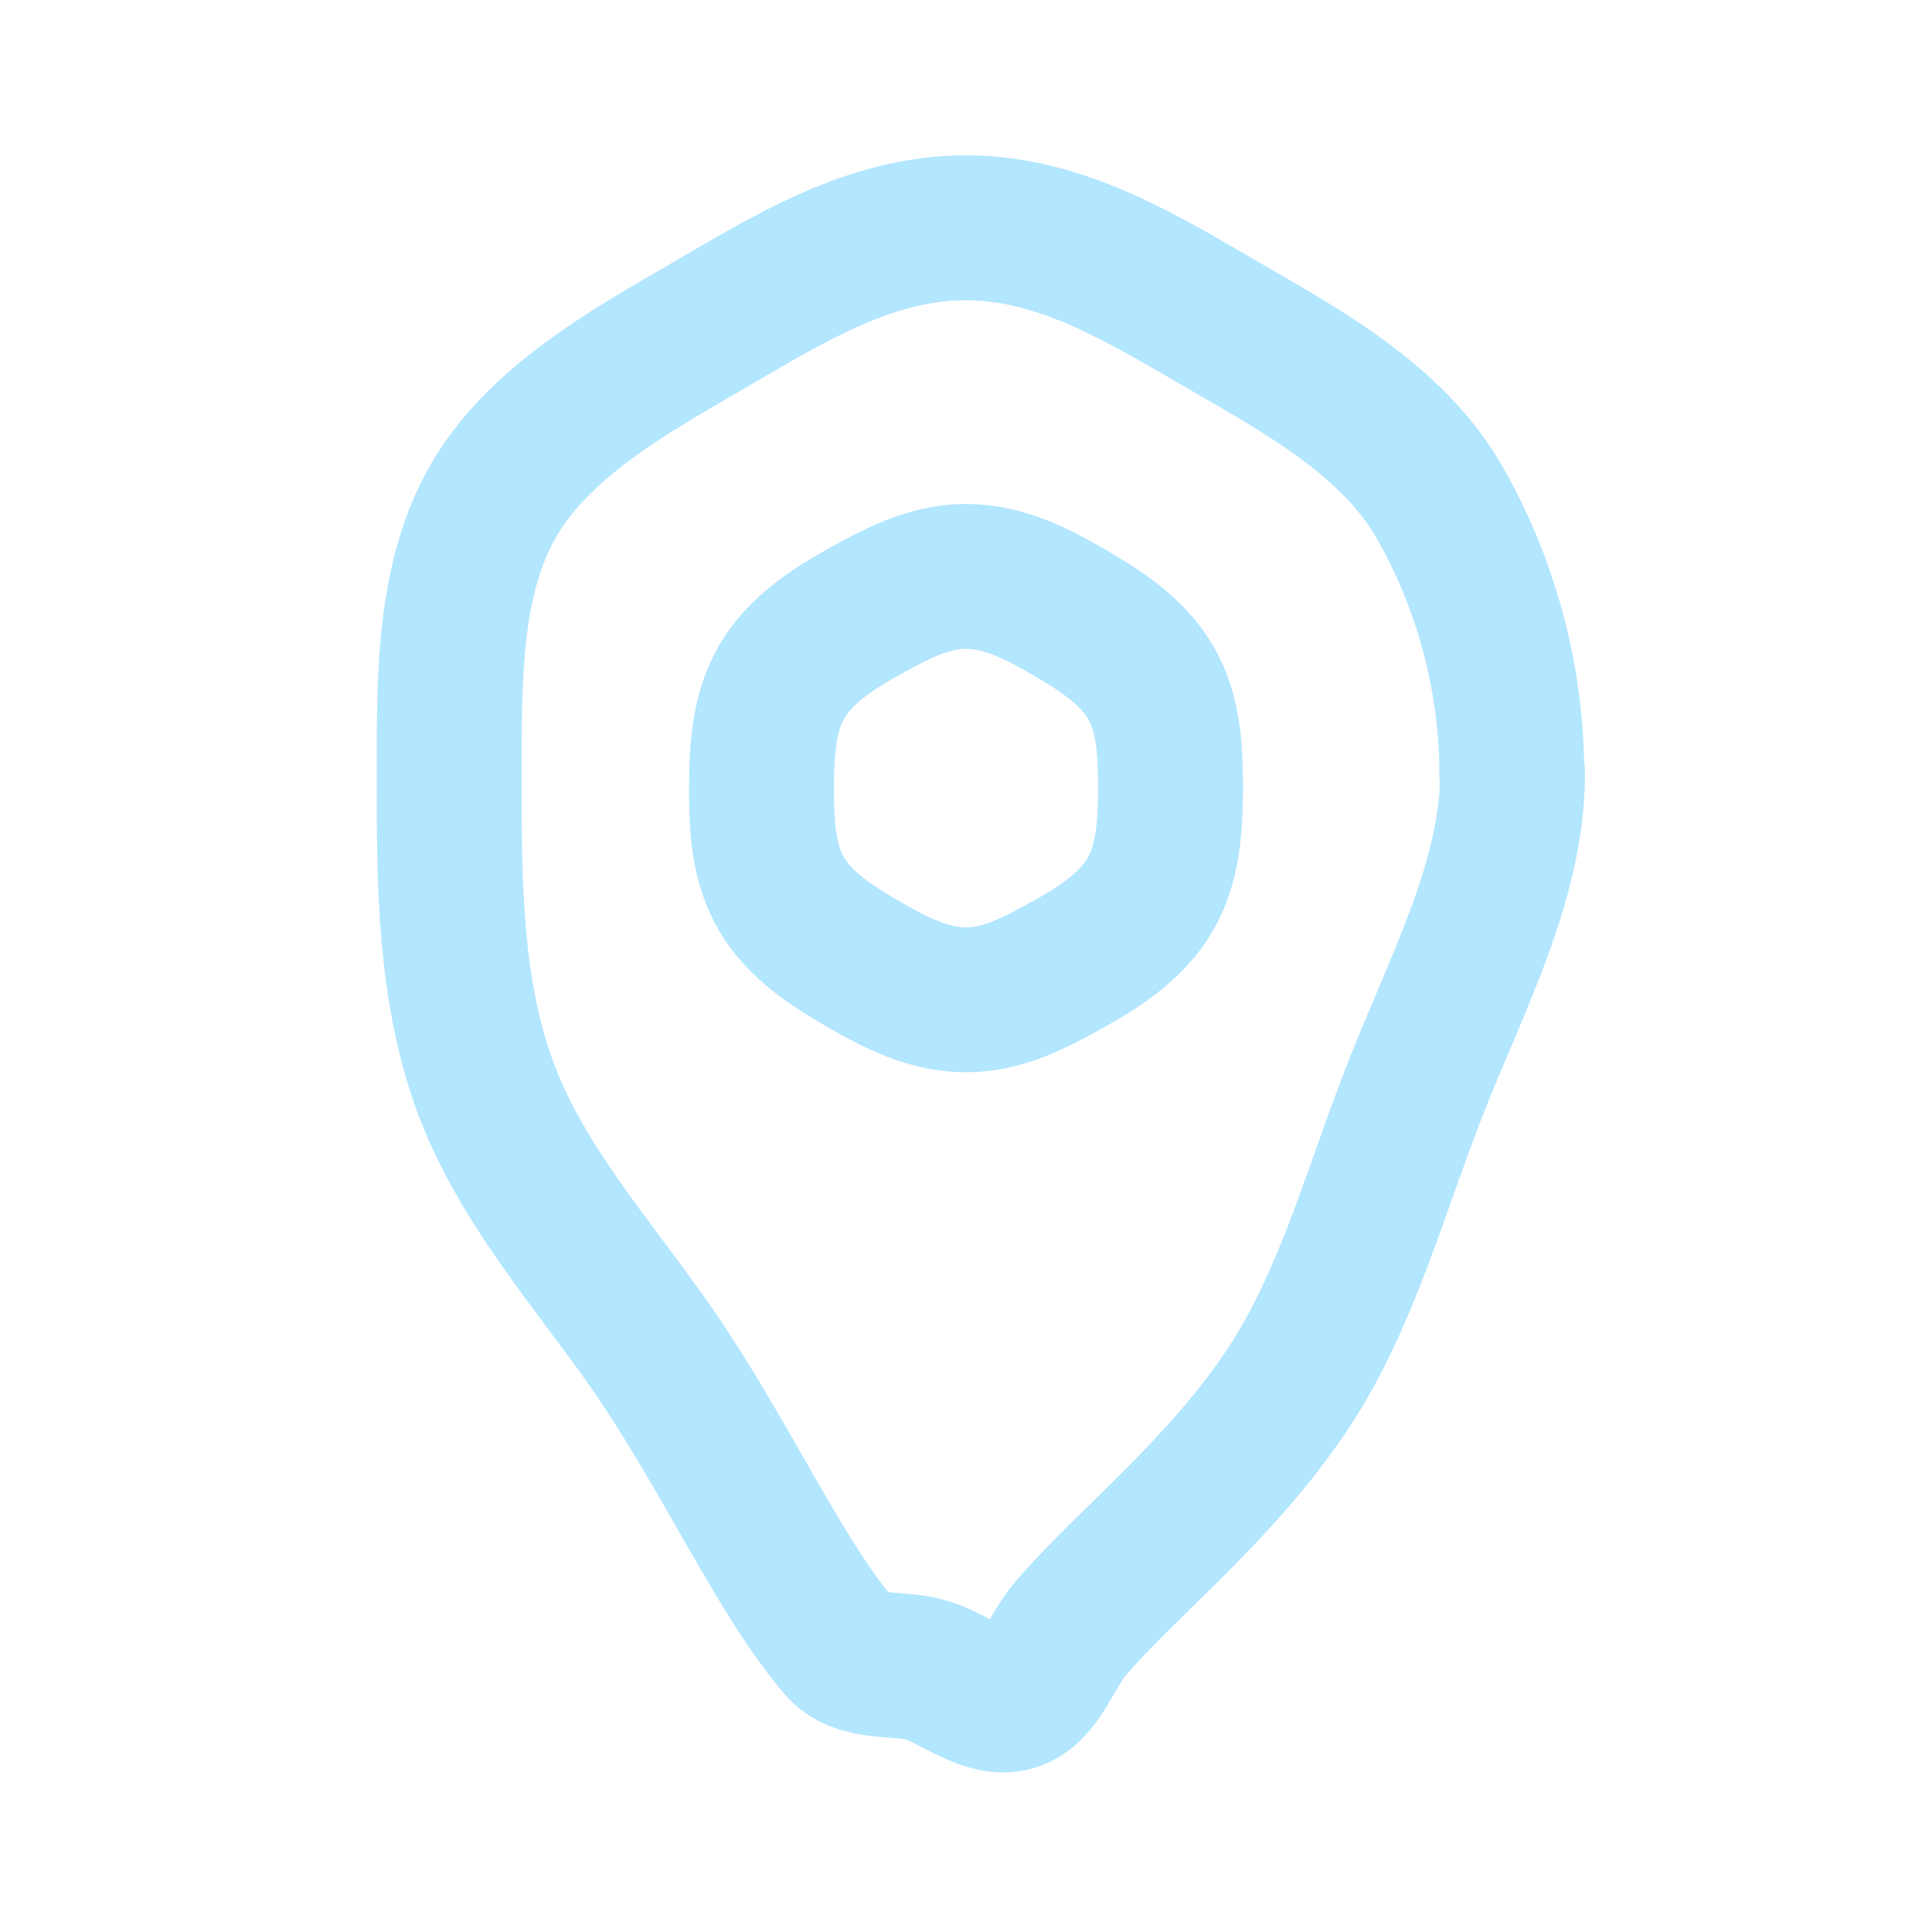
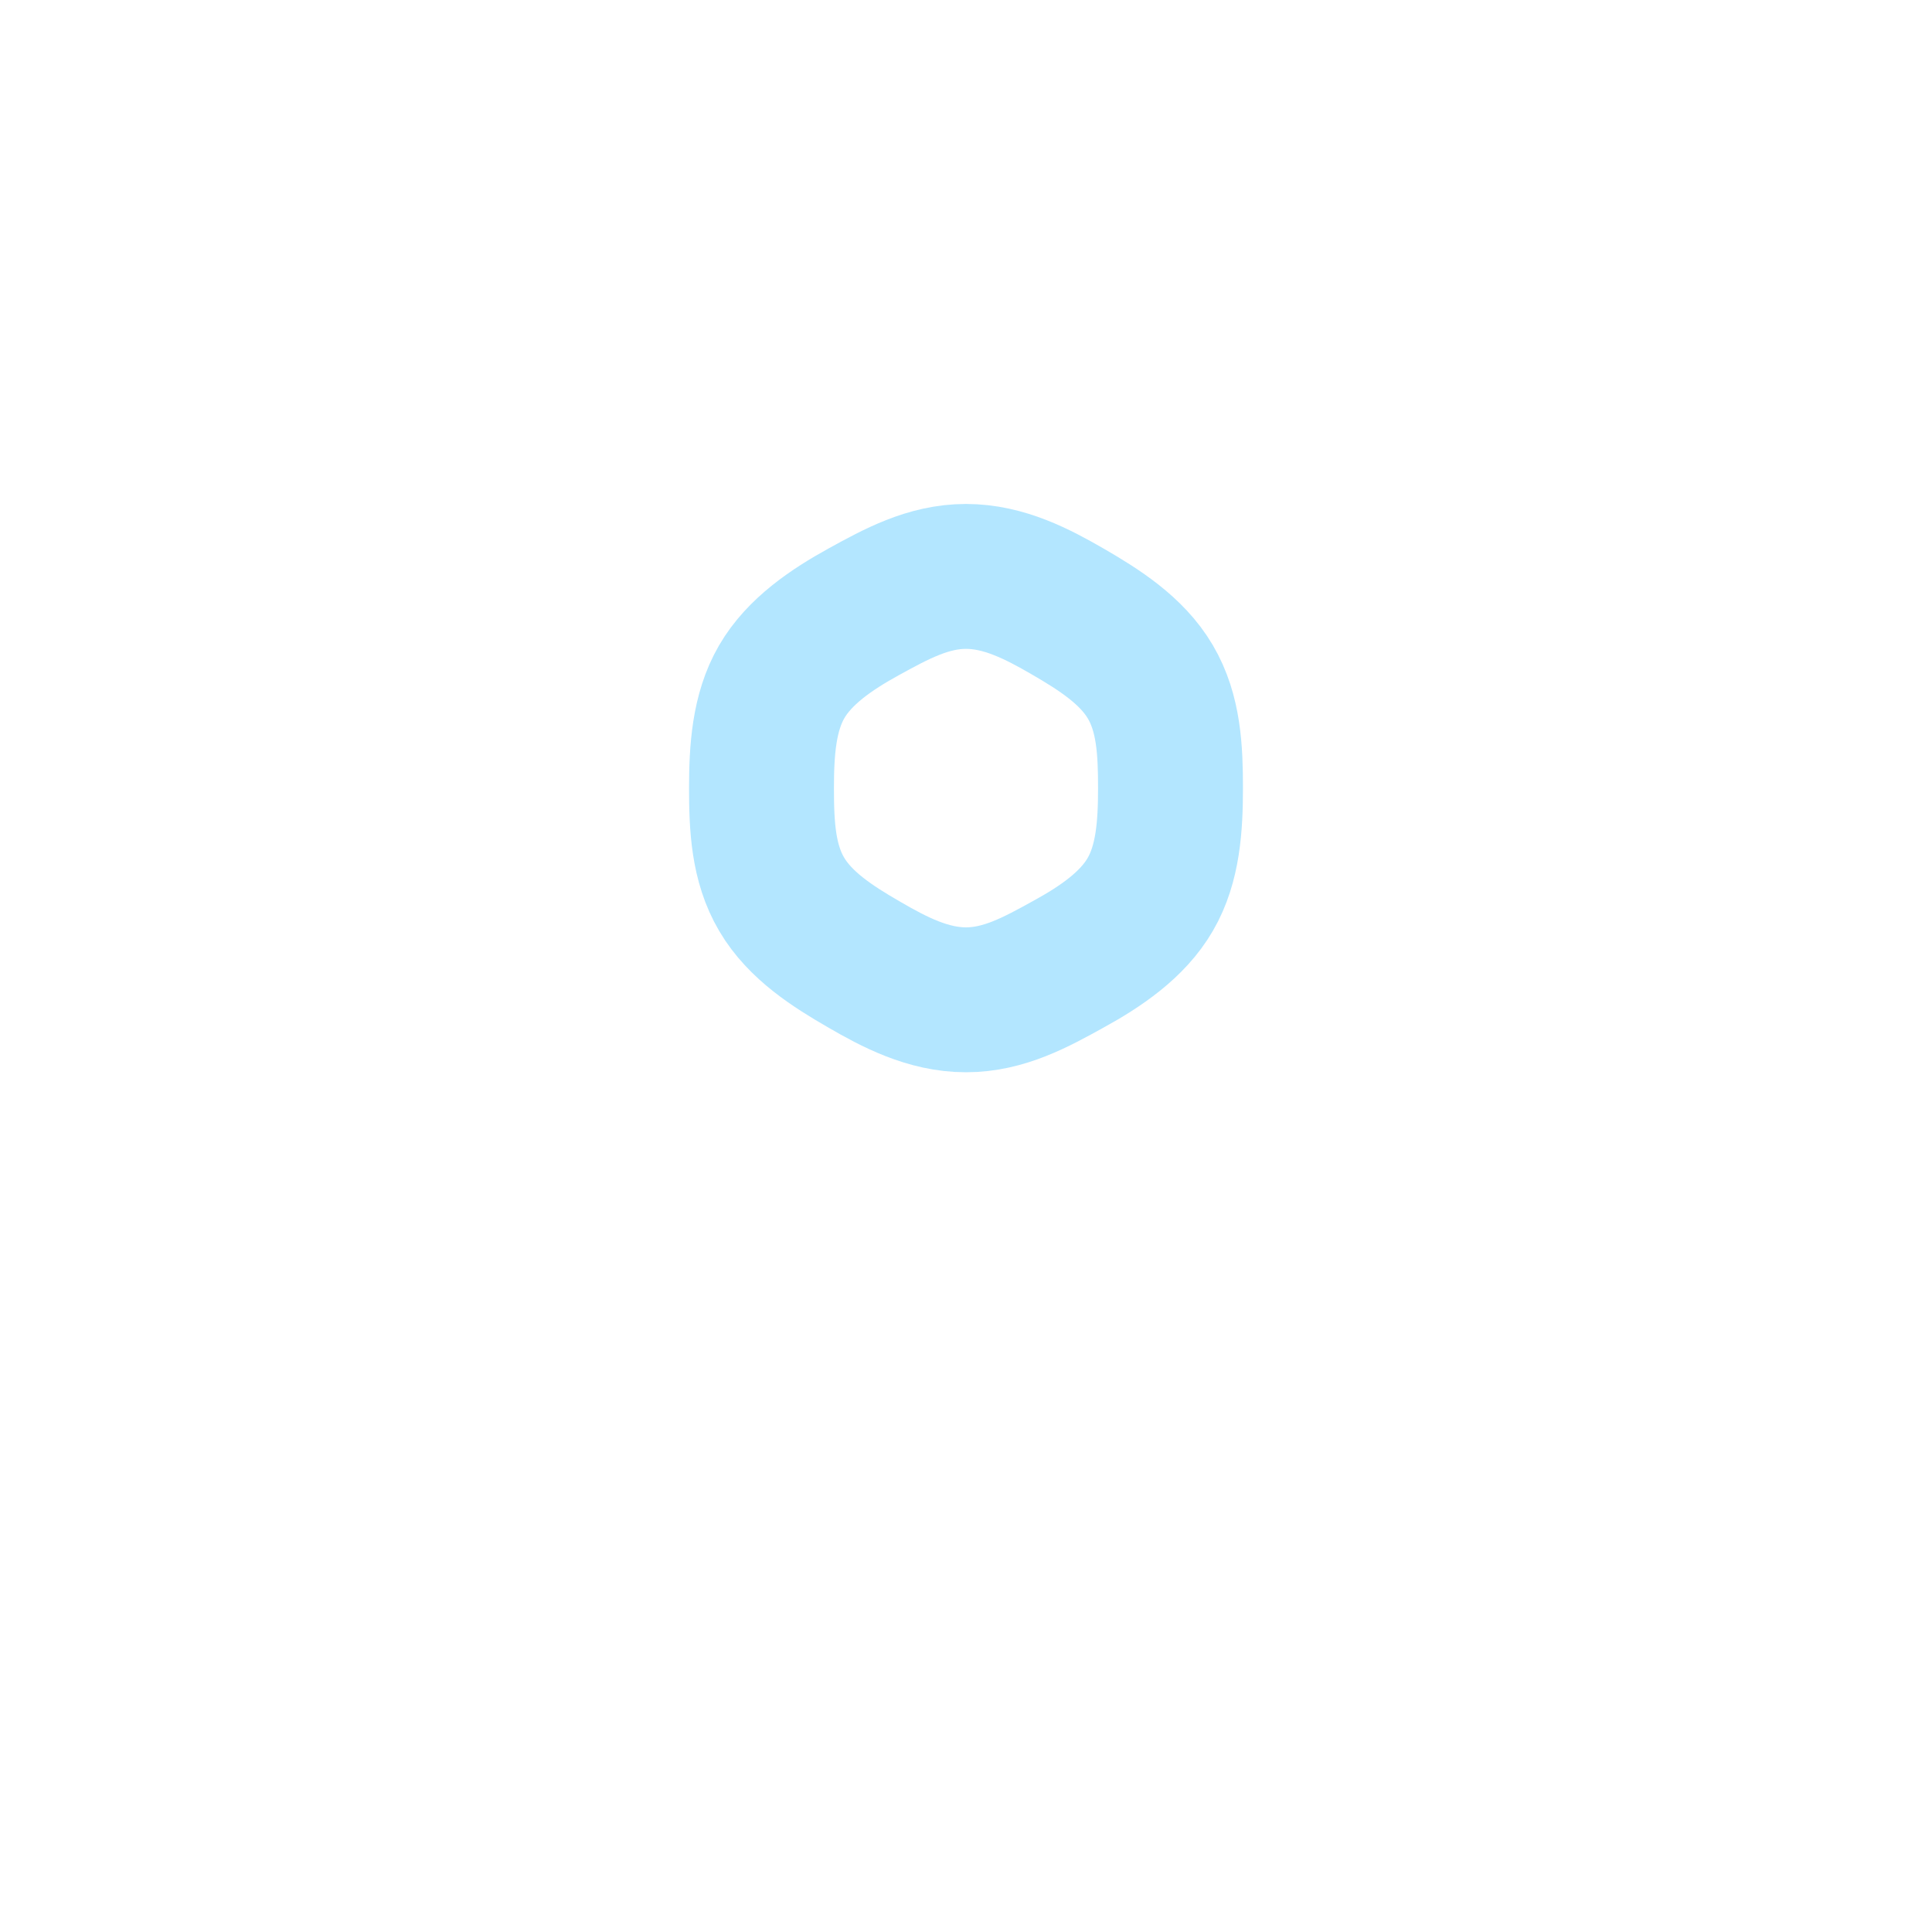
<svg xmlns="http://www.w3.org/2000/svg" width="20" height="20" viewBox="0 0 20 20" fill="none">
  <path d="M10 5.967C10.392 5.967 10.742 6.15 11.058 6.333C11.375 6.517 11.717 6.733 11.908 7.058C12.1 7.383 12.117 7.767 12.117 8.158C12.117 8.55 12.092 8.942 11.908 9.258C11.725 9.575 11.392 9.8 11.058 9.983C10.725 10.167 10.392 10.35 10 10.35C9.608 10.35 9.258 10.167 8.942 9.983C8.625 9.8 8.283 9.583 8.092 9.258C7.9 8.933 7.883 8.55 7.883 8.158C7.883 7.767 7.908 7.375 8.092 7.058C8.275 6.742 8.608 6.517 8.942 6.333C9.275 6.15 9.608 5.967 10 5.967Z" stroke="#B3E6FF" stroke-width="1.5" stroke-linecap="round" stroke-linejoin="round" />
-   <path d="M15.658 8.008C15.658 9.1 15.092 10.158 14.667 11.233C14.242 12.308 13.95 13.433 13.35 14.35C12.65 15.417 11.675 16.167 11.083 16.858C10.875 17.1 10.767 17.5 10.492 17.583C10.217 17.667 9.892 17.383 9.6 17.292C9.308 17.2 8.9 17.292 8.692 17.05C8.1 16.358 7.6 15.25 6.9 14.183C6.308 13.275 5.475 12.4 5.058 11.342C4.642 10.283 4.65 9.1 4.65 8.008C4.65 7.008 4.642 5.992 5.108 5.183C5.575 4.375 6.492 3.858 7.325 3.375C8.158 2.892 9 2.358 10 2.358C11 2.358 11.867 2.908 12.675 3.375C13.483 3.842 14.408 4.35 14.892 5.183C15.375 6.017 15.65 7.008 15.65 8.008H15.658Z" stroke="#B3E6FF" stroke-width="1.5" stroke-linecap="round" stroke-linejoin="round" />
</svg>